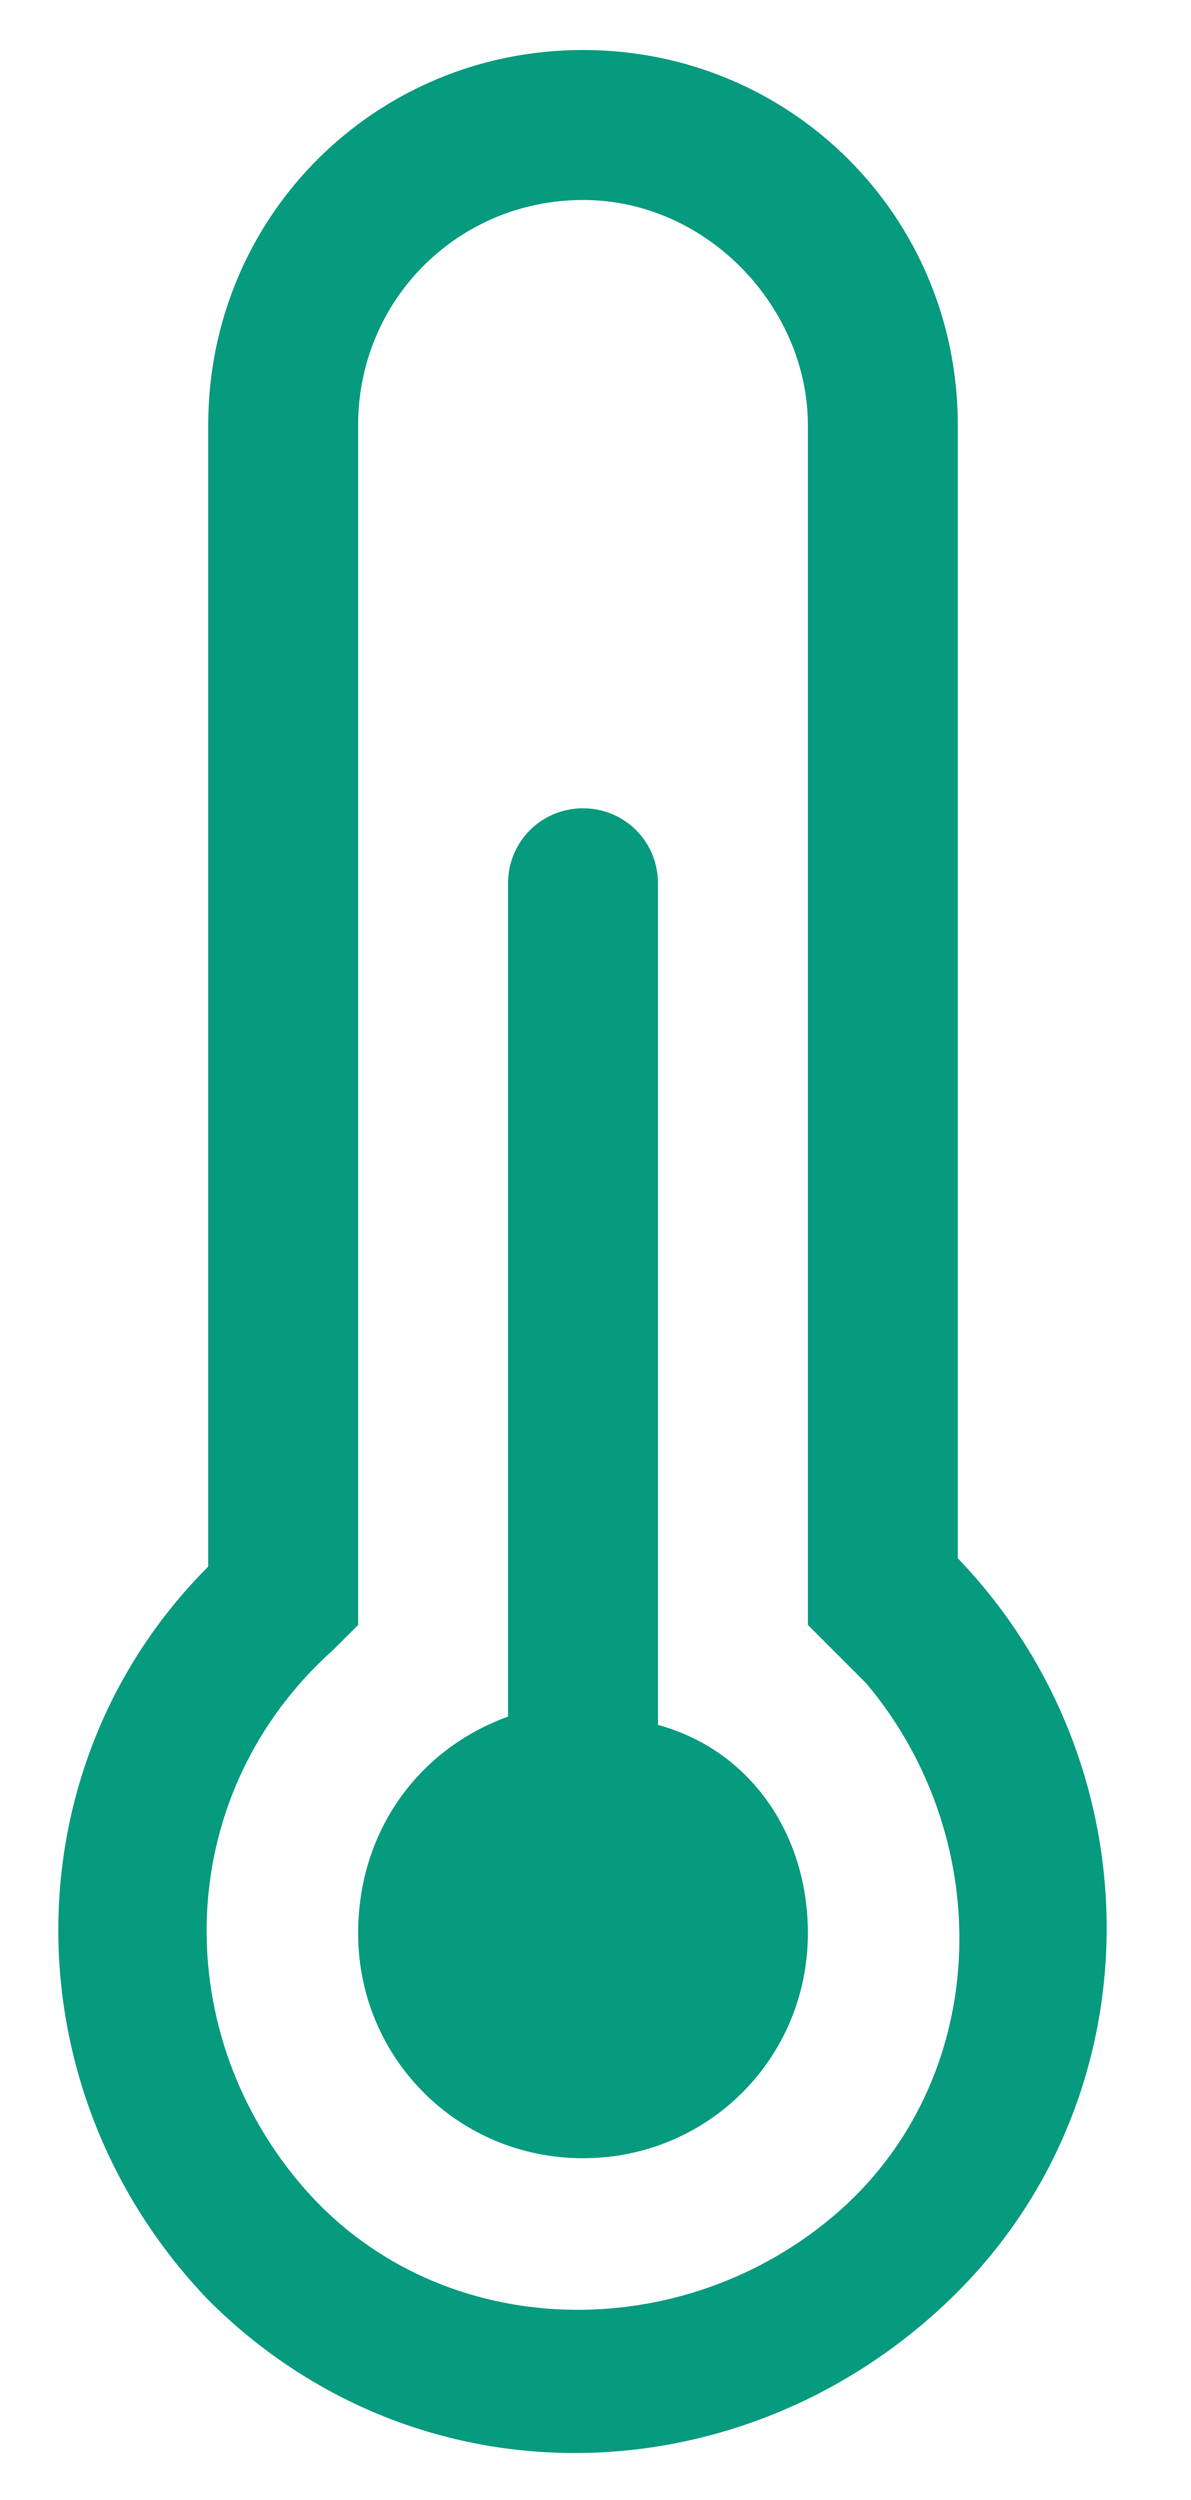
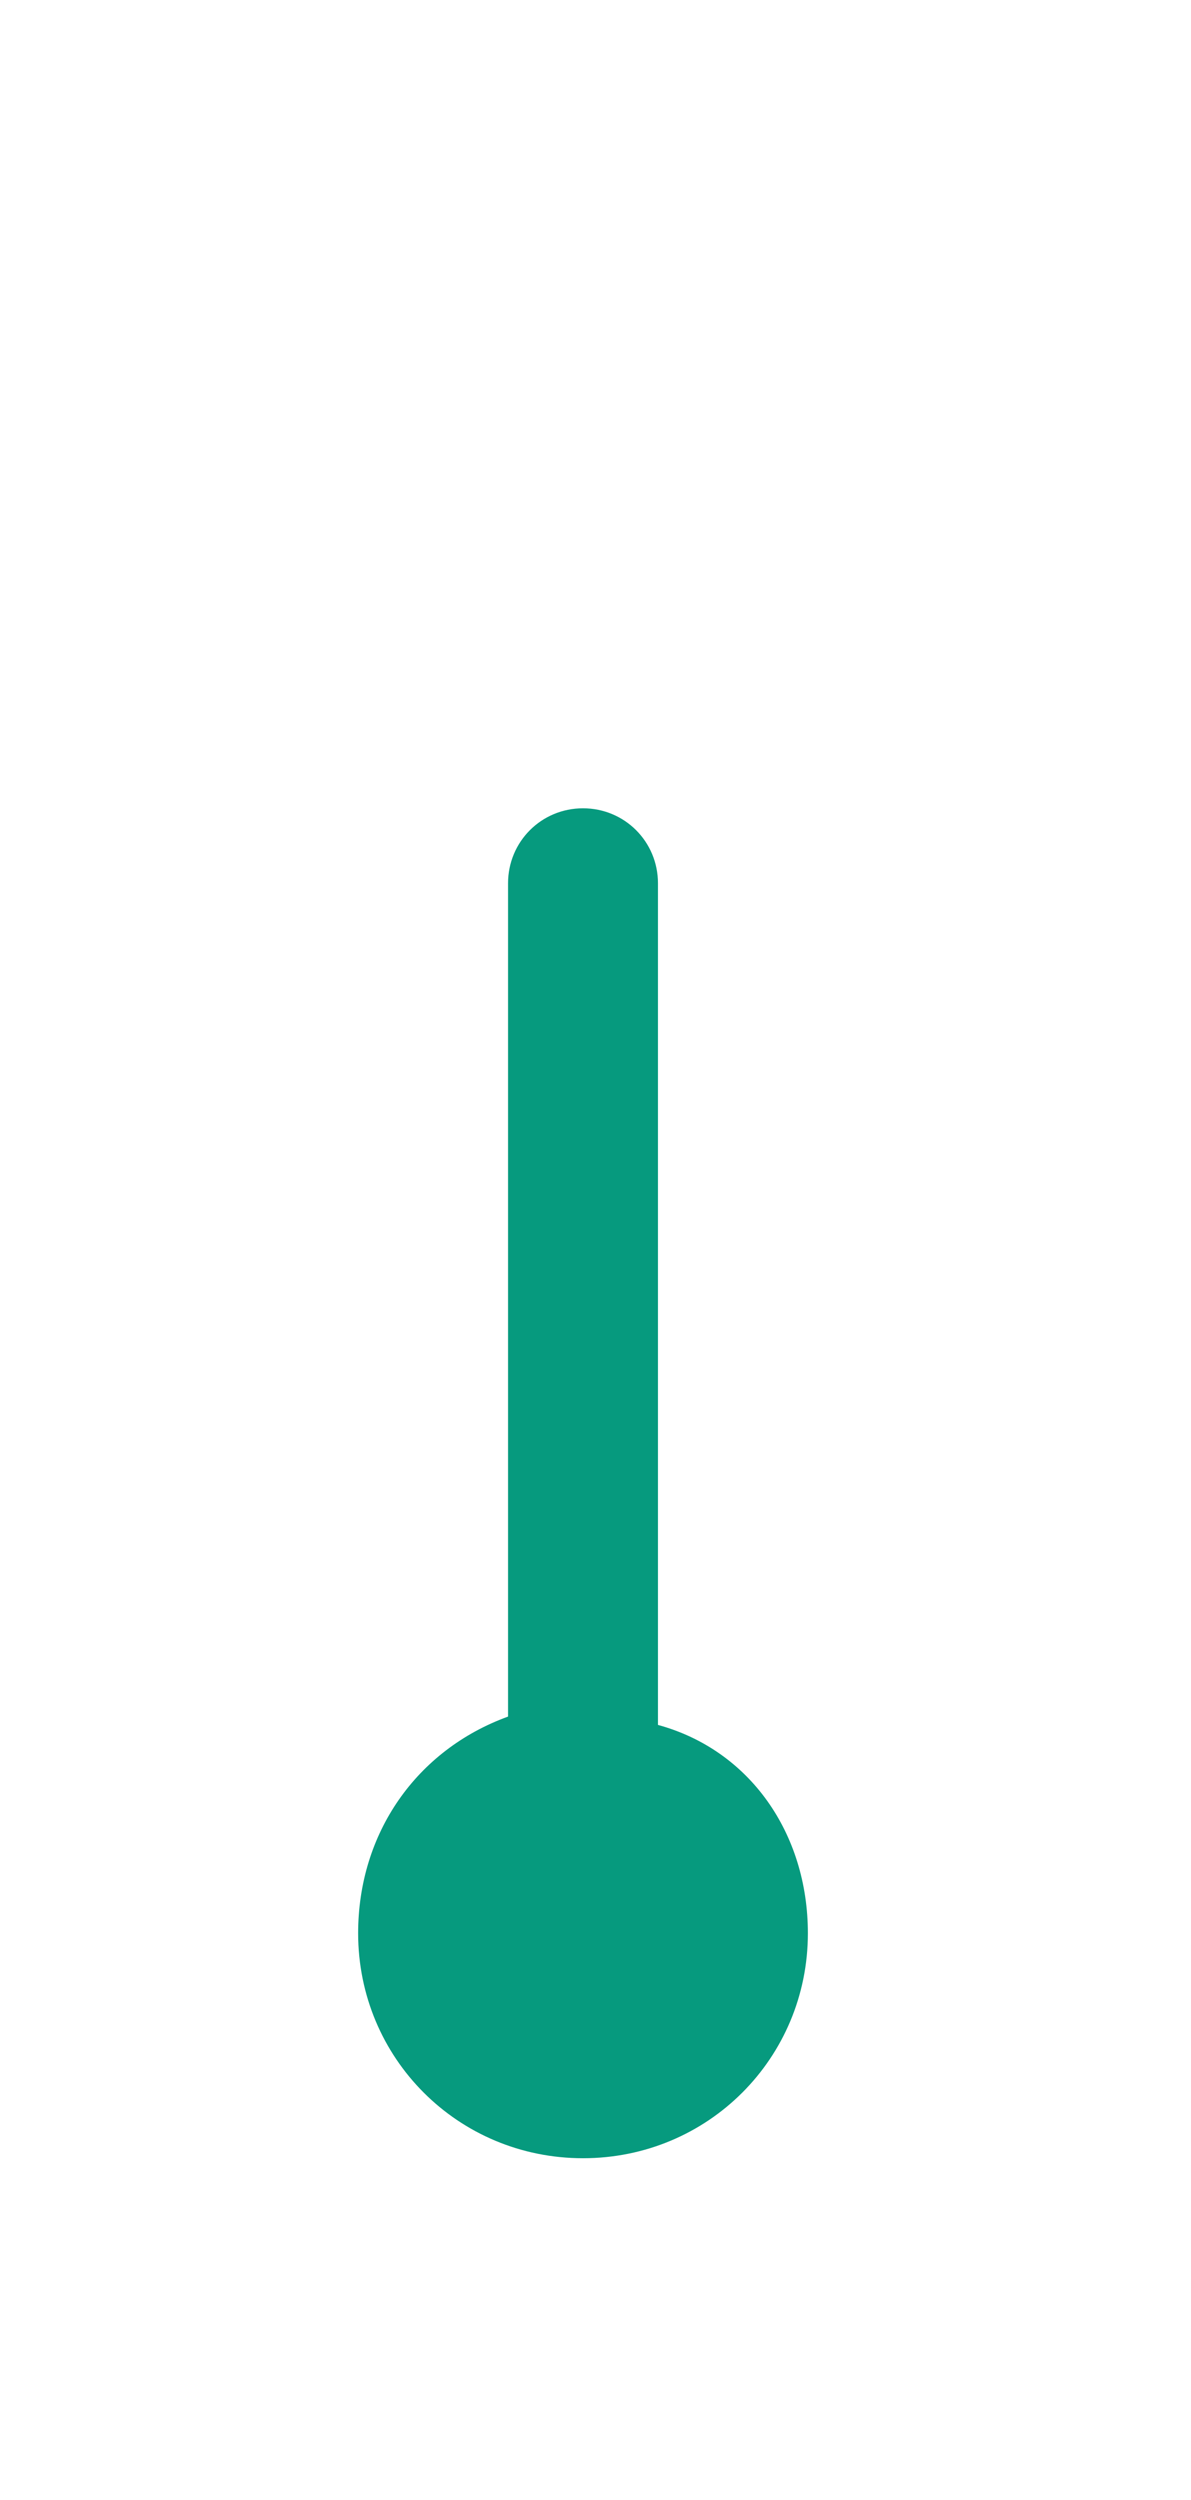
<svg xmlns="http://www.w3.org/2000/svg" version="1.1" id="Layer_1" x="0px" y="0px" viewBox="0 0 14.3 30" style="enable-background:new 0 0 14.3 30;" xml:space="preserve">
  <style type="text/css"> .st0{fill:#069A7E;} </style>
  <g>
    <path class="st0" d="M9.7,23.2c0,1.5-1.2,2.7-2.7,2.7c-1.5,0-2.7-1.2-2.7-2.7C4.3,22,5,21,6.1,20.6V10.6c0-0.5,0.4-0.9,0.9-0.9 s0.9,0.4,0.9,0.9v10.1C9,21,9.7,22,9.7,23.2z" />
-     <path class="st0" d="M2.5,5.1c0-2.5,2-4.5,4.5-4.5s4.5,2,4.5,4.5v13.6c2.4,2.5,2.4,6.5-0.1,8.9S5,30.1,2.5,27.6 c-2.4-2.5-2.4-6.4,0-8.8V5.1z M7,2.4c-1.5,0-2.7,1.2-2.7,2.7v14.4L4,19.8c-1.9,1.7-2,4.5-0.4,6.4s4.5,2,6.4,0.4s2-4.5,0.4-6.4 c-0.1-0.1-0.2-0.2-0.4-0.4l-0.3-0.3V5.1C9.7,3.7,8.5,2.4,7,2.4z" />
  </g>
</svg>